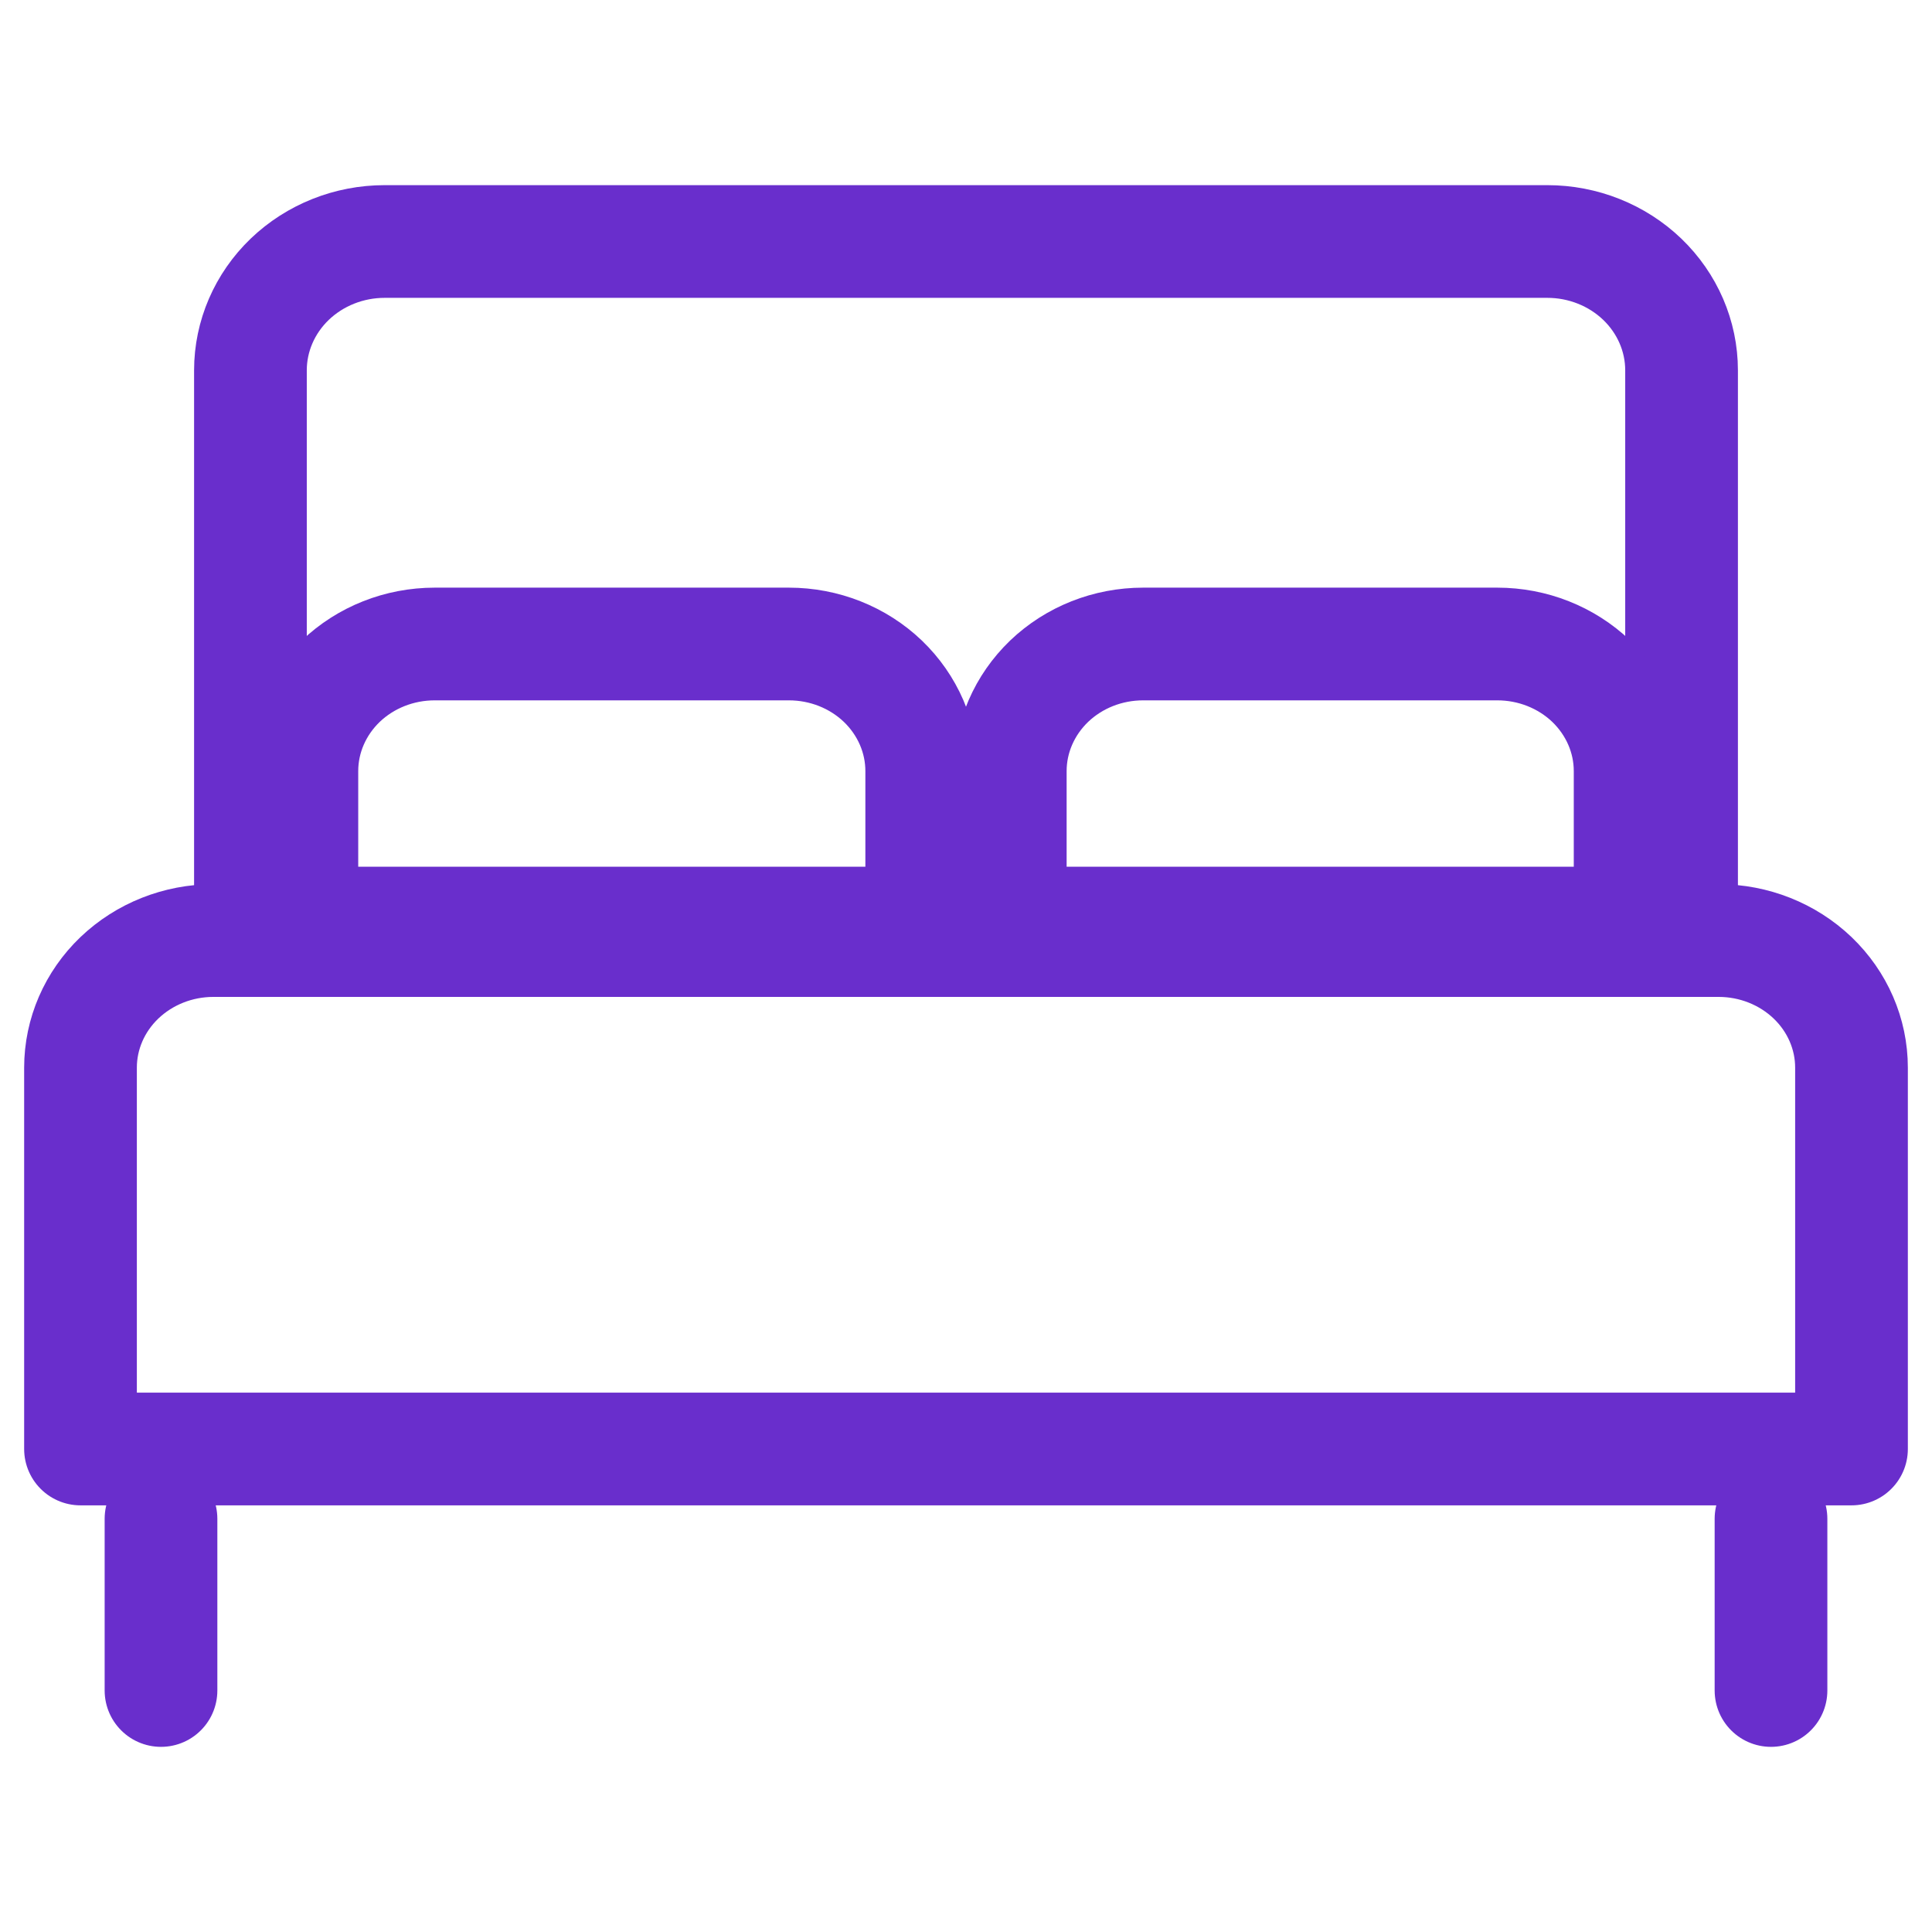
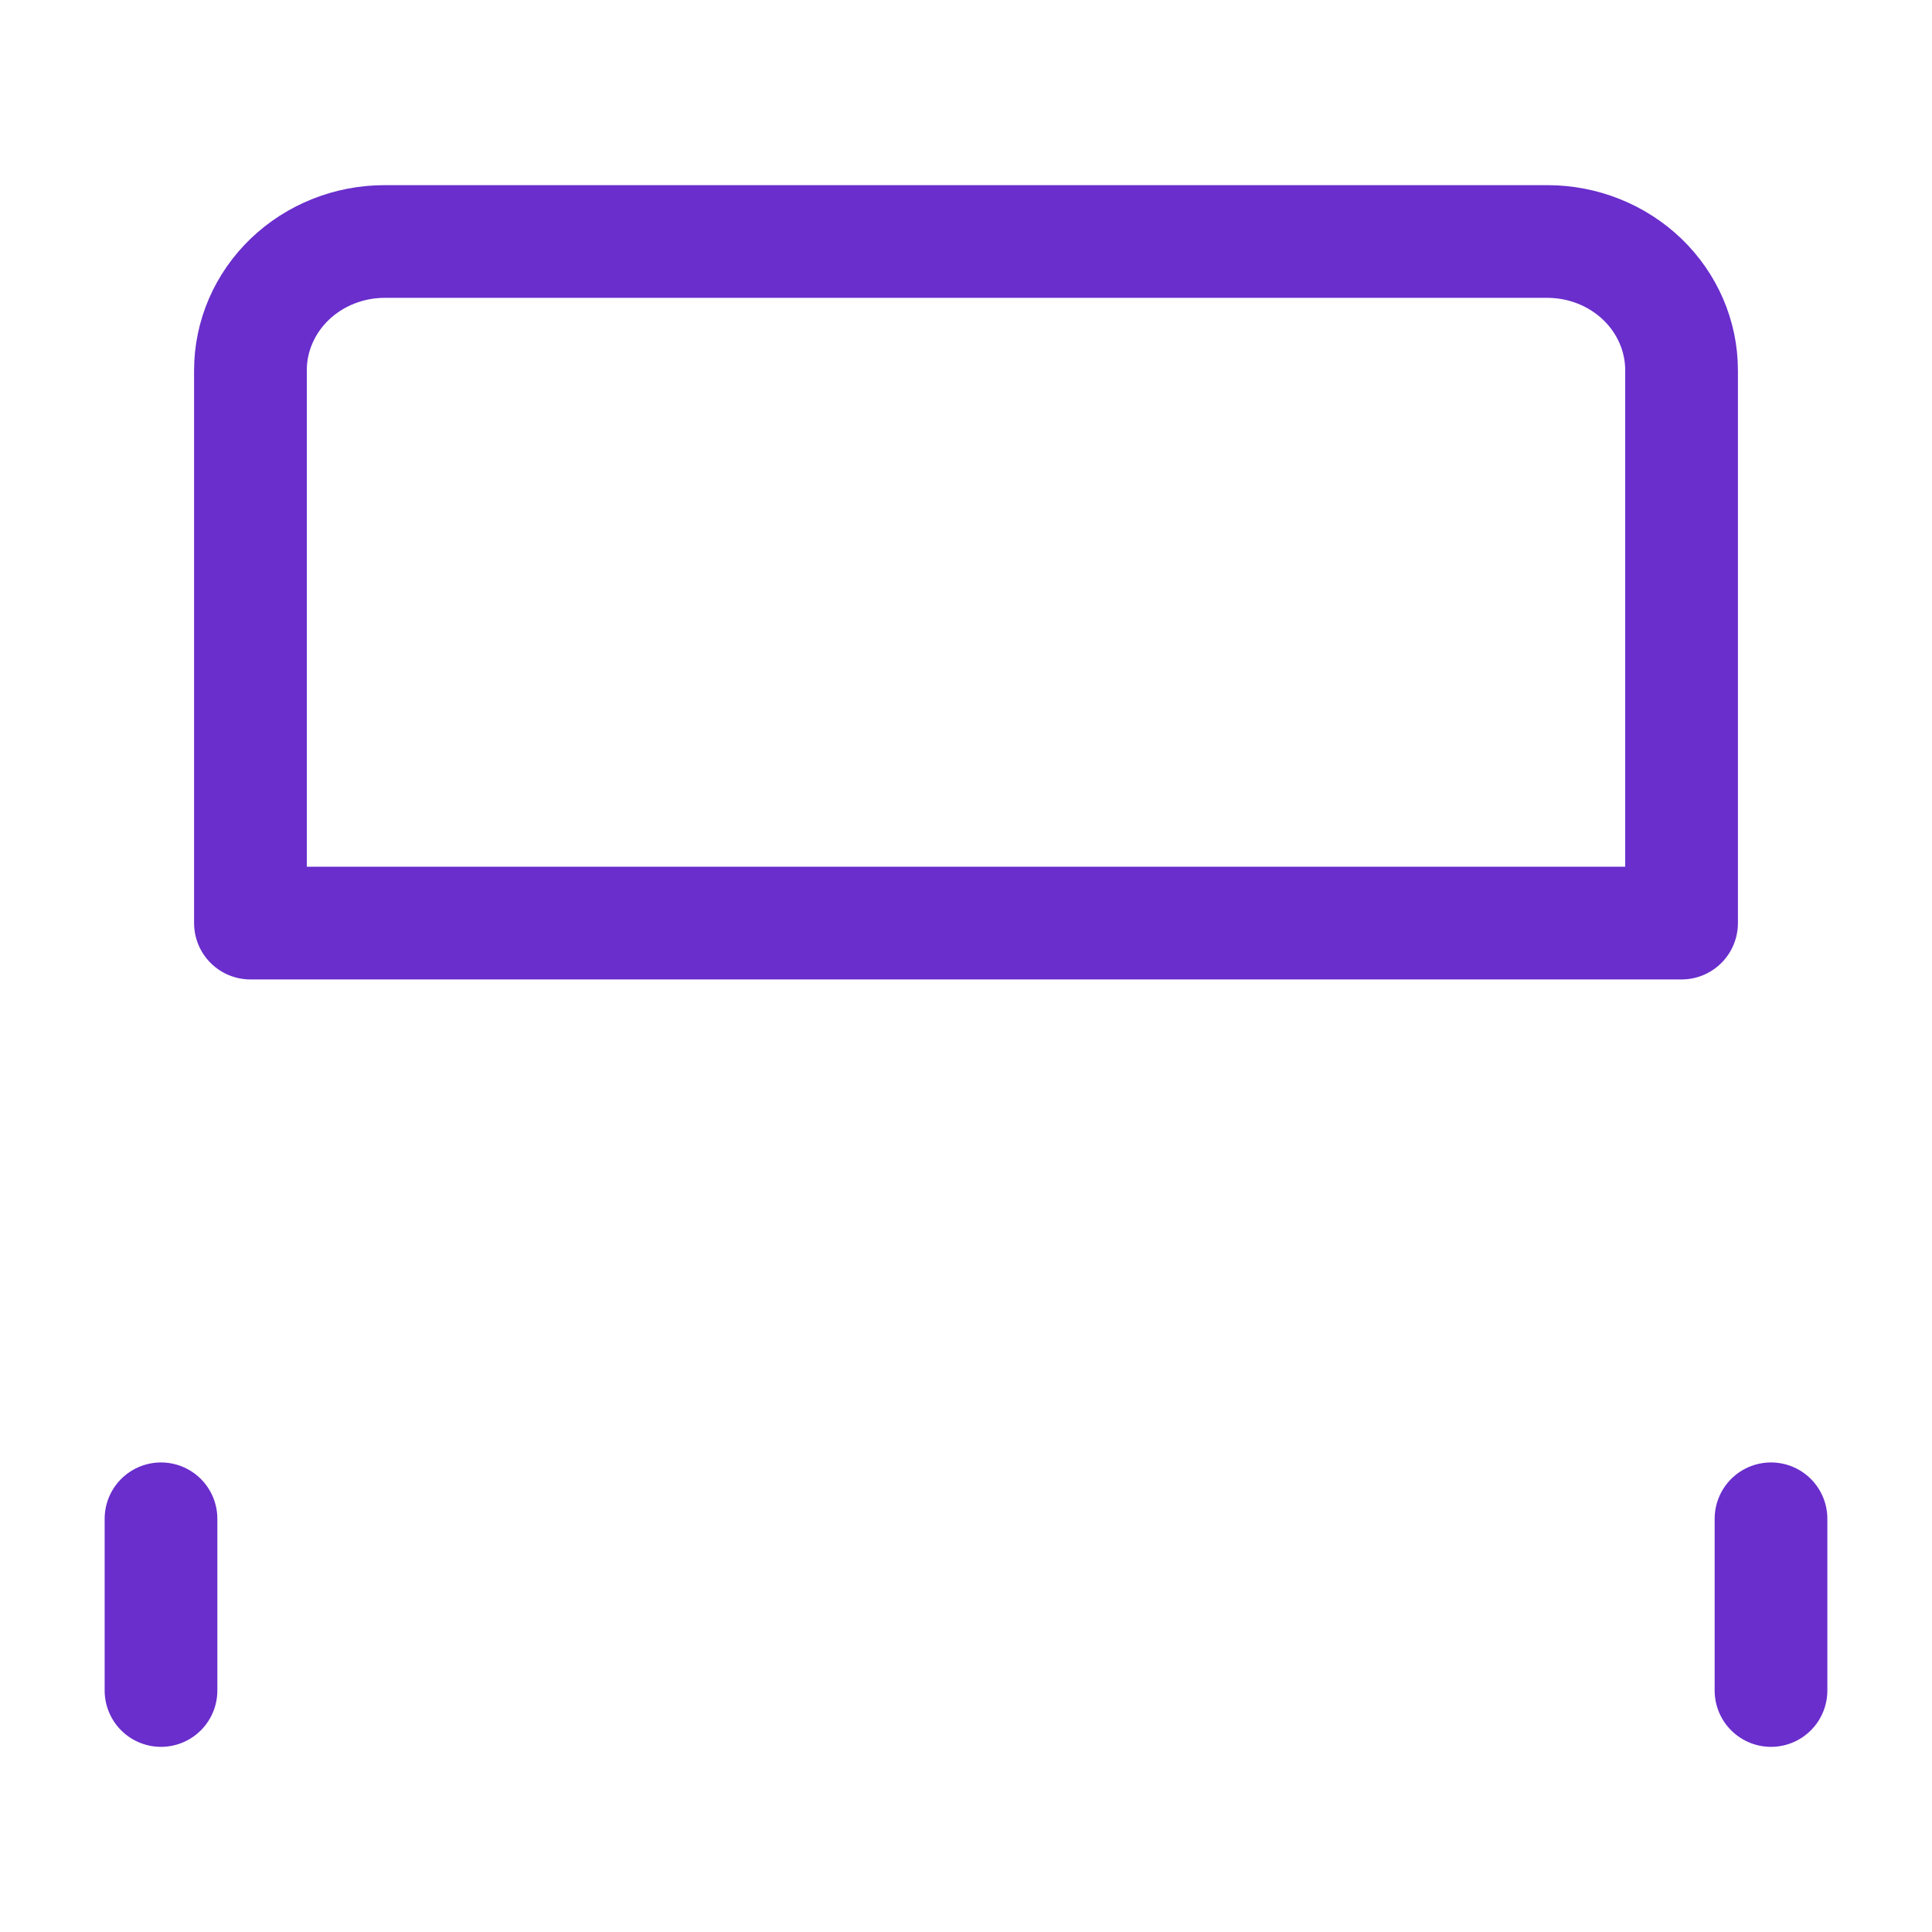
<svg xmlns="http://www.w3.org/2000/svg" width="24" height="24" viewBox="0 0 24 24" fill="none">
  <path d="M2 18.867V21M22 18.867V21M3.111 4.6C3.111 4.176 3.287 3.769 3.599 3.469C3.912 3.169 4.336 3 4.778 3H19.222C19.664 3 20.088 3.169 20.401 3.469C20.713 3.769 20.889 4.176 20.889 4.6V11.467H3.111V4.6Z" stroke="#692ECC" stroke-width="1.4" stroke-linecap="round" stroke-linejoin="round" />
-   <path d="M9.8 8H5.4C4.962 8 4.543 8.166 4.233 8.462C3.924 8.759 3.75 9.16 3.75 9.579V11.684H11.45V9.579C11.45 9.16 11.276 8.759 10.967 8.462C10.657 8.166 10.238 8 9.8 8ZM18.6 8H14.2C13.762 8 13.343 8.166 13.033 8.462C12.724 8.759 12.55 9.16 12.55 9.579V11.684H20.25V9.579C20.25 9.16 20.076 8.759 19.767 8.462C19.457 8.166 19.038 8 18.6 8ZM1 13.263C1 12.844 1.174 12.443 1.483 12.147C1.793 11.851 2.212 11.684 2.65 11.684H21.35C21.788 11.684 22.207 11.851 22.517 12.147C22.826 12.443 23 12.844 23 13.263V18H1V13.263Z" stroke="#692ECC" stroke-width="1.4" stroke-linecap="round" stroke-linejoin="round" />
</svg>